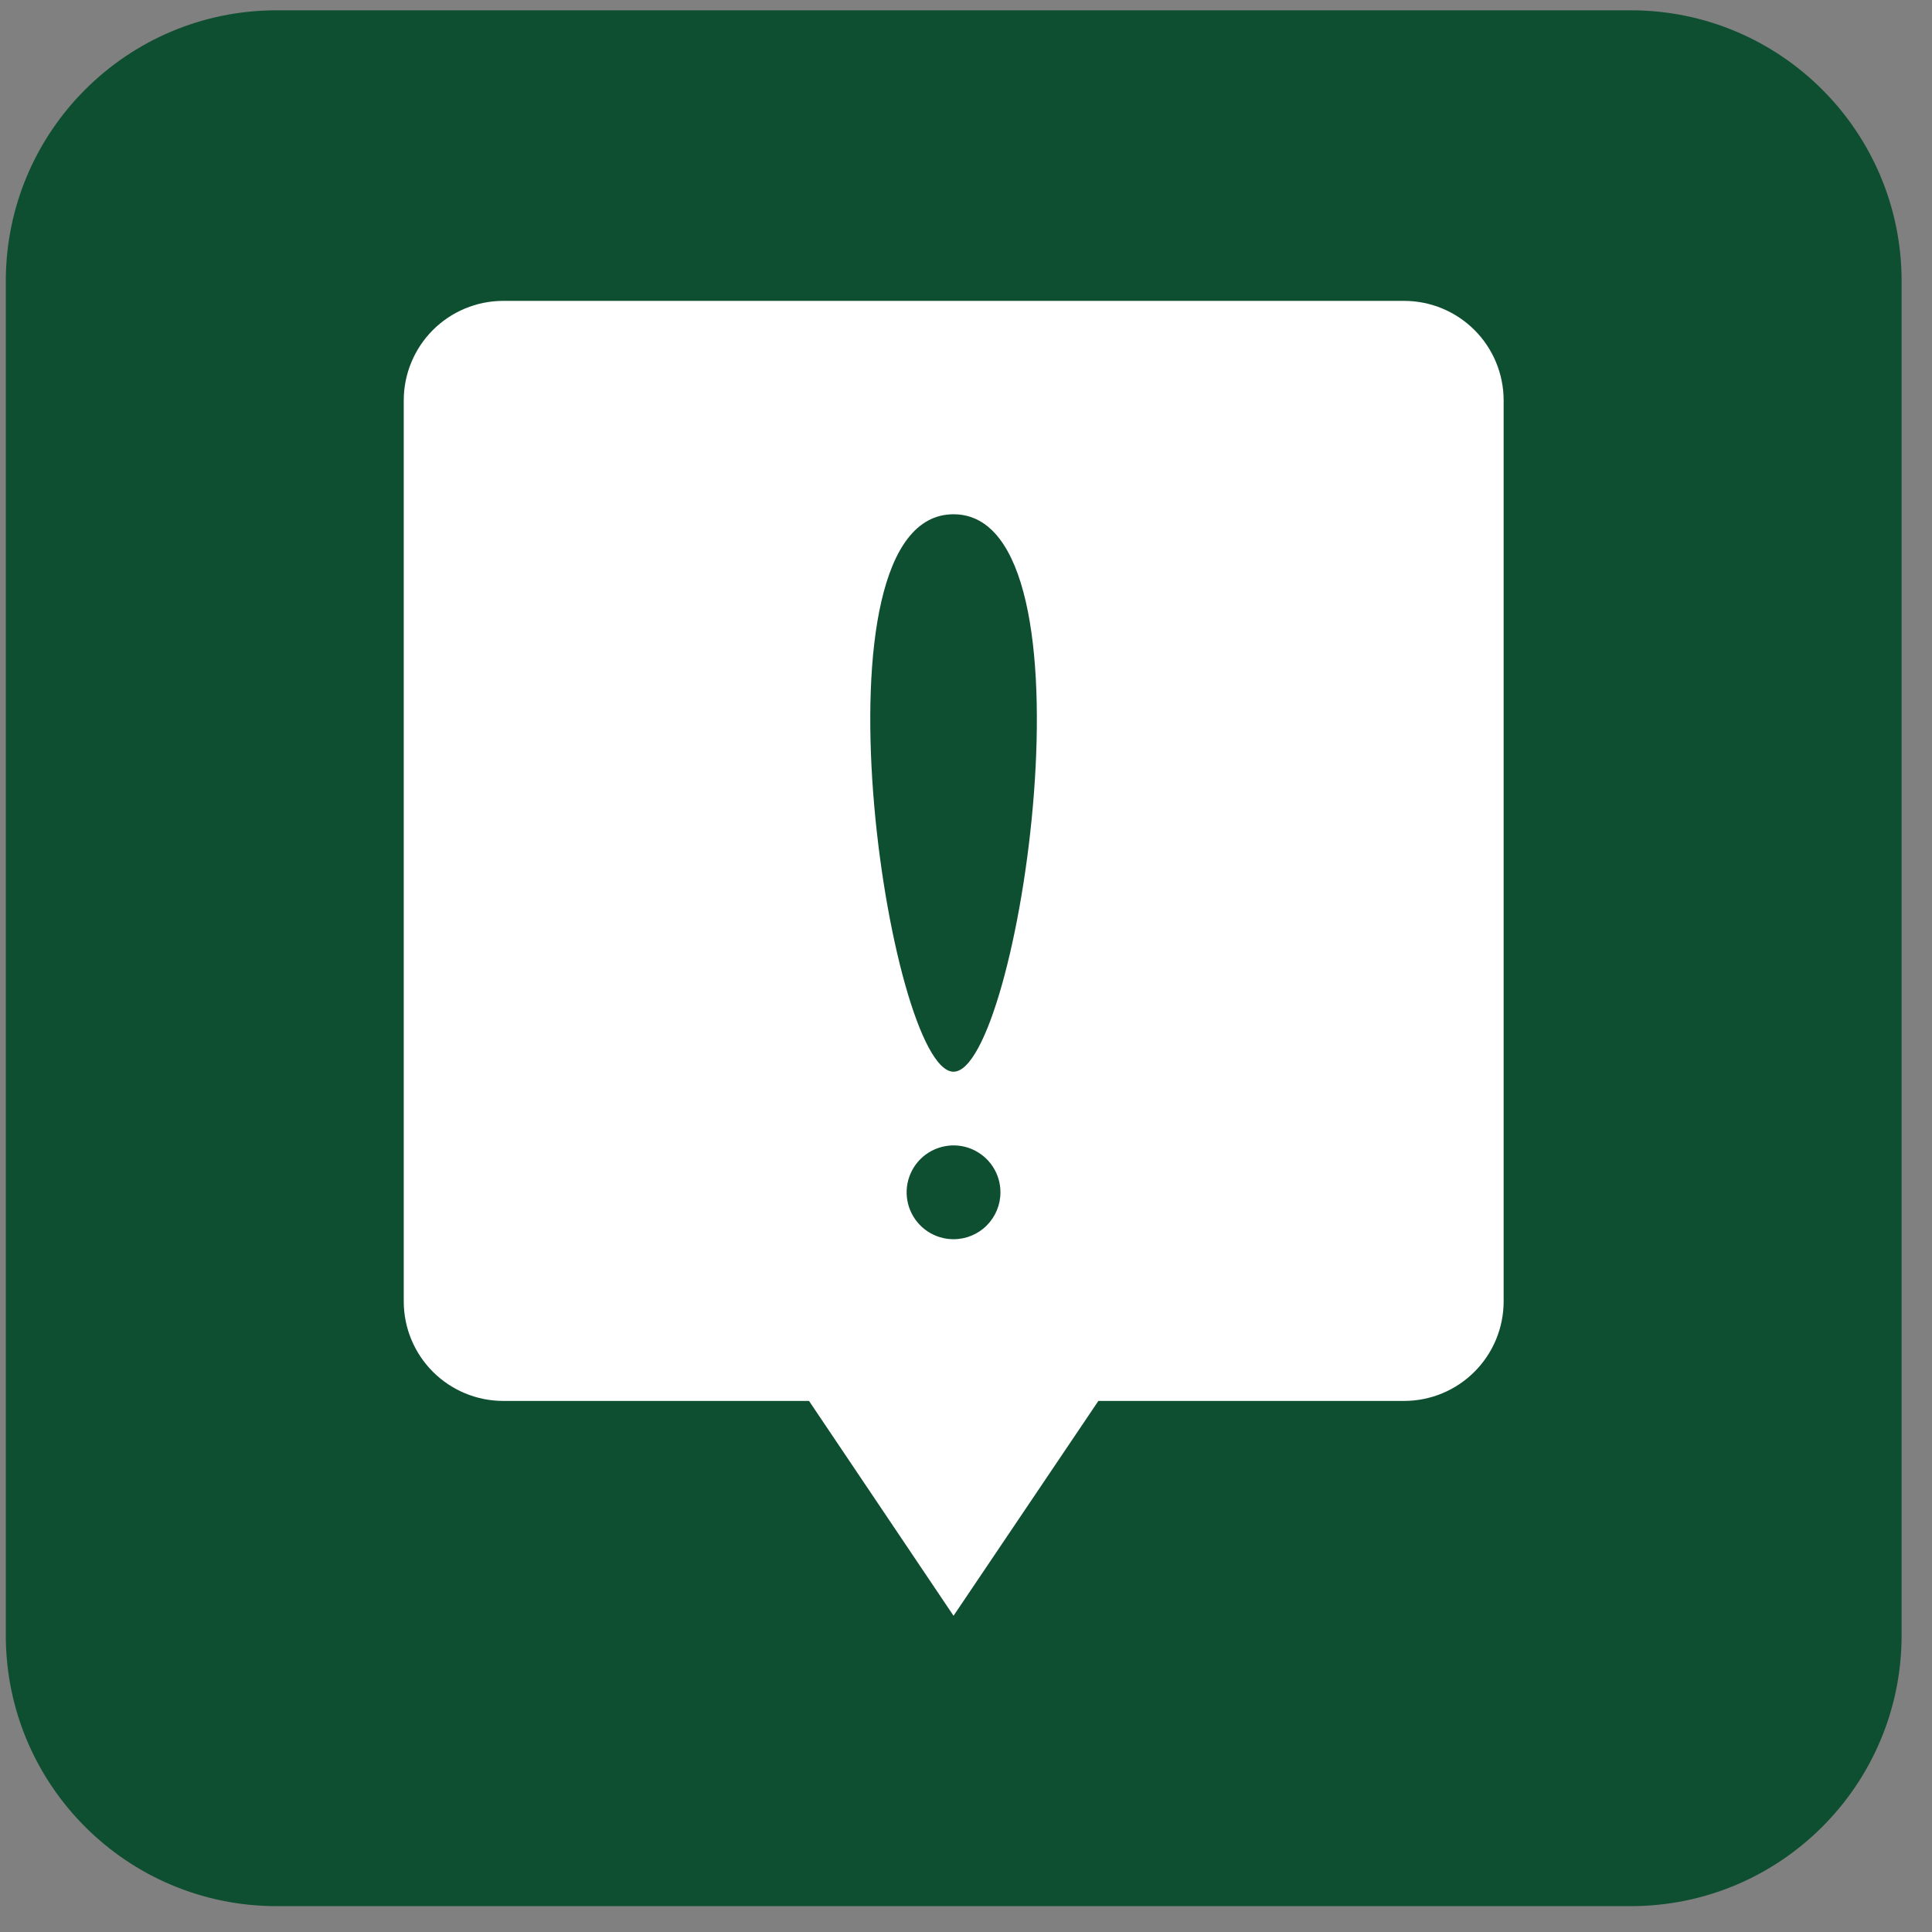
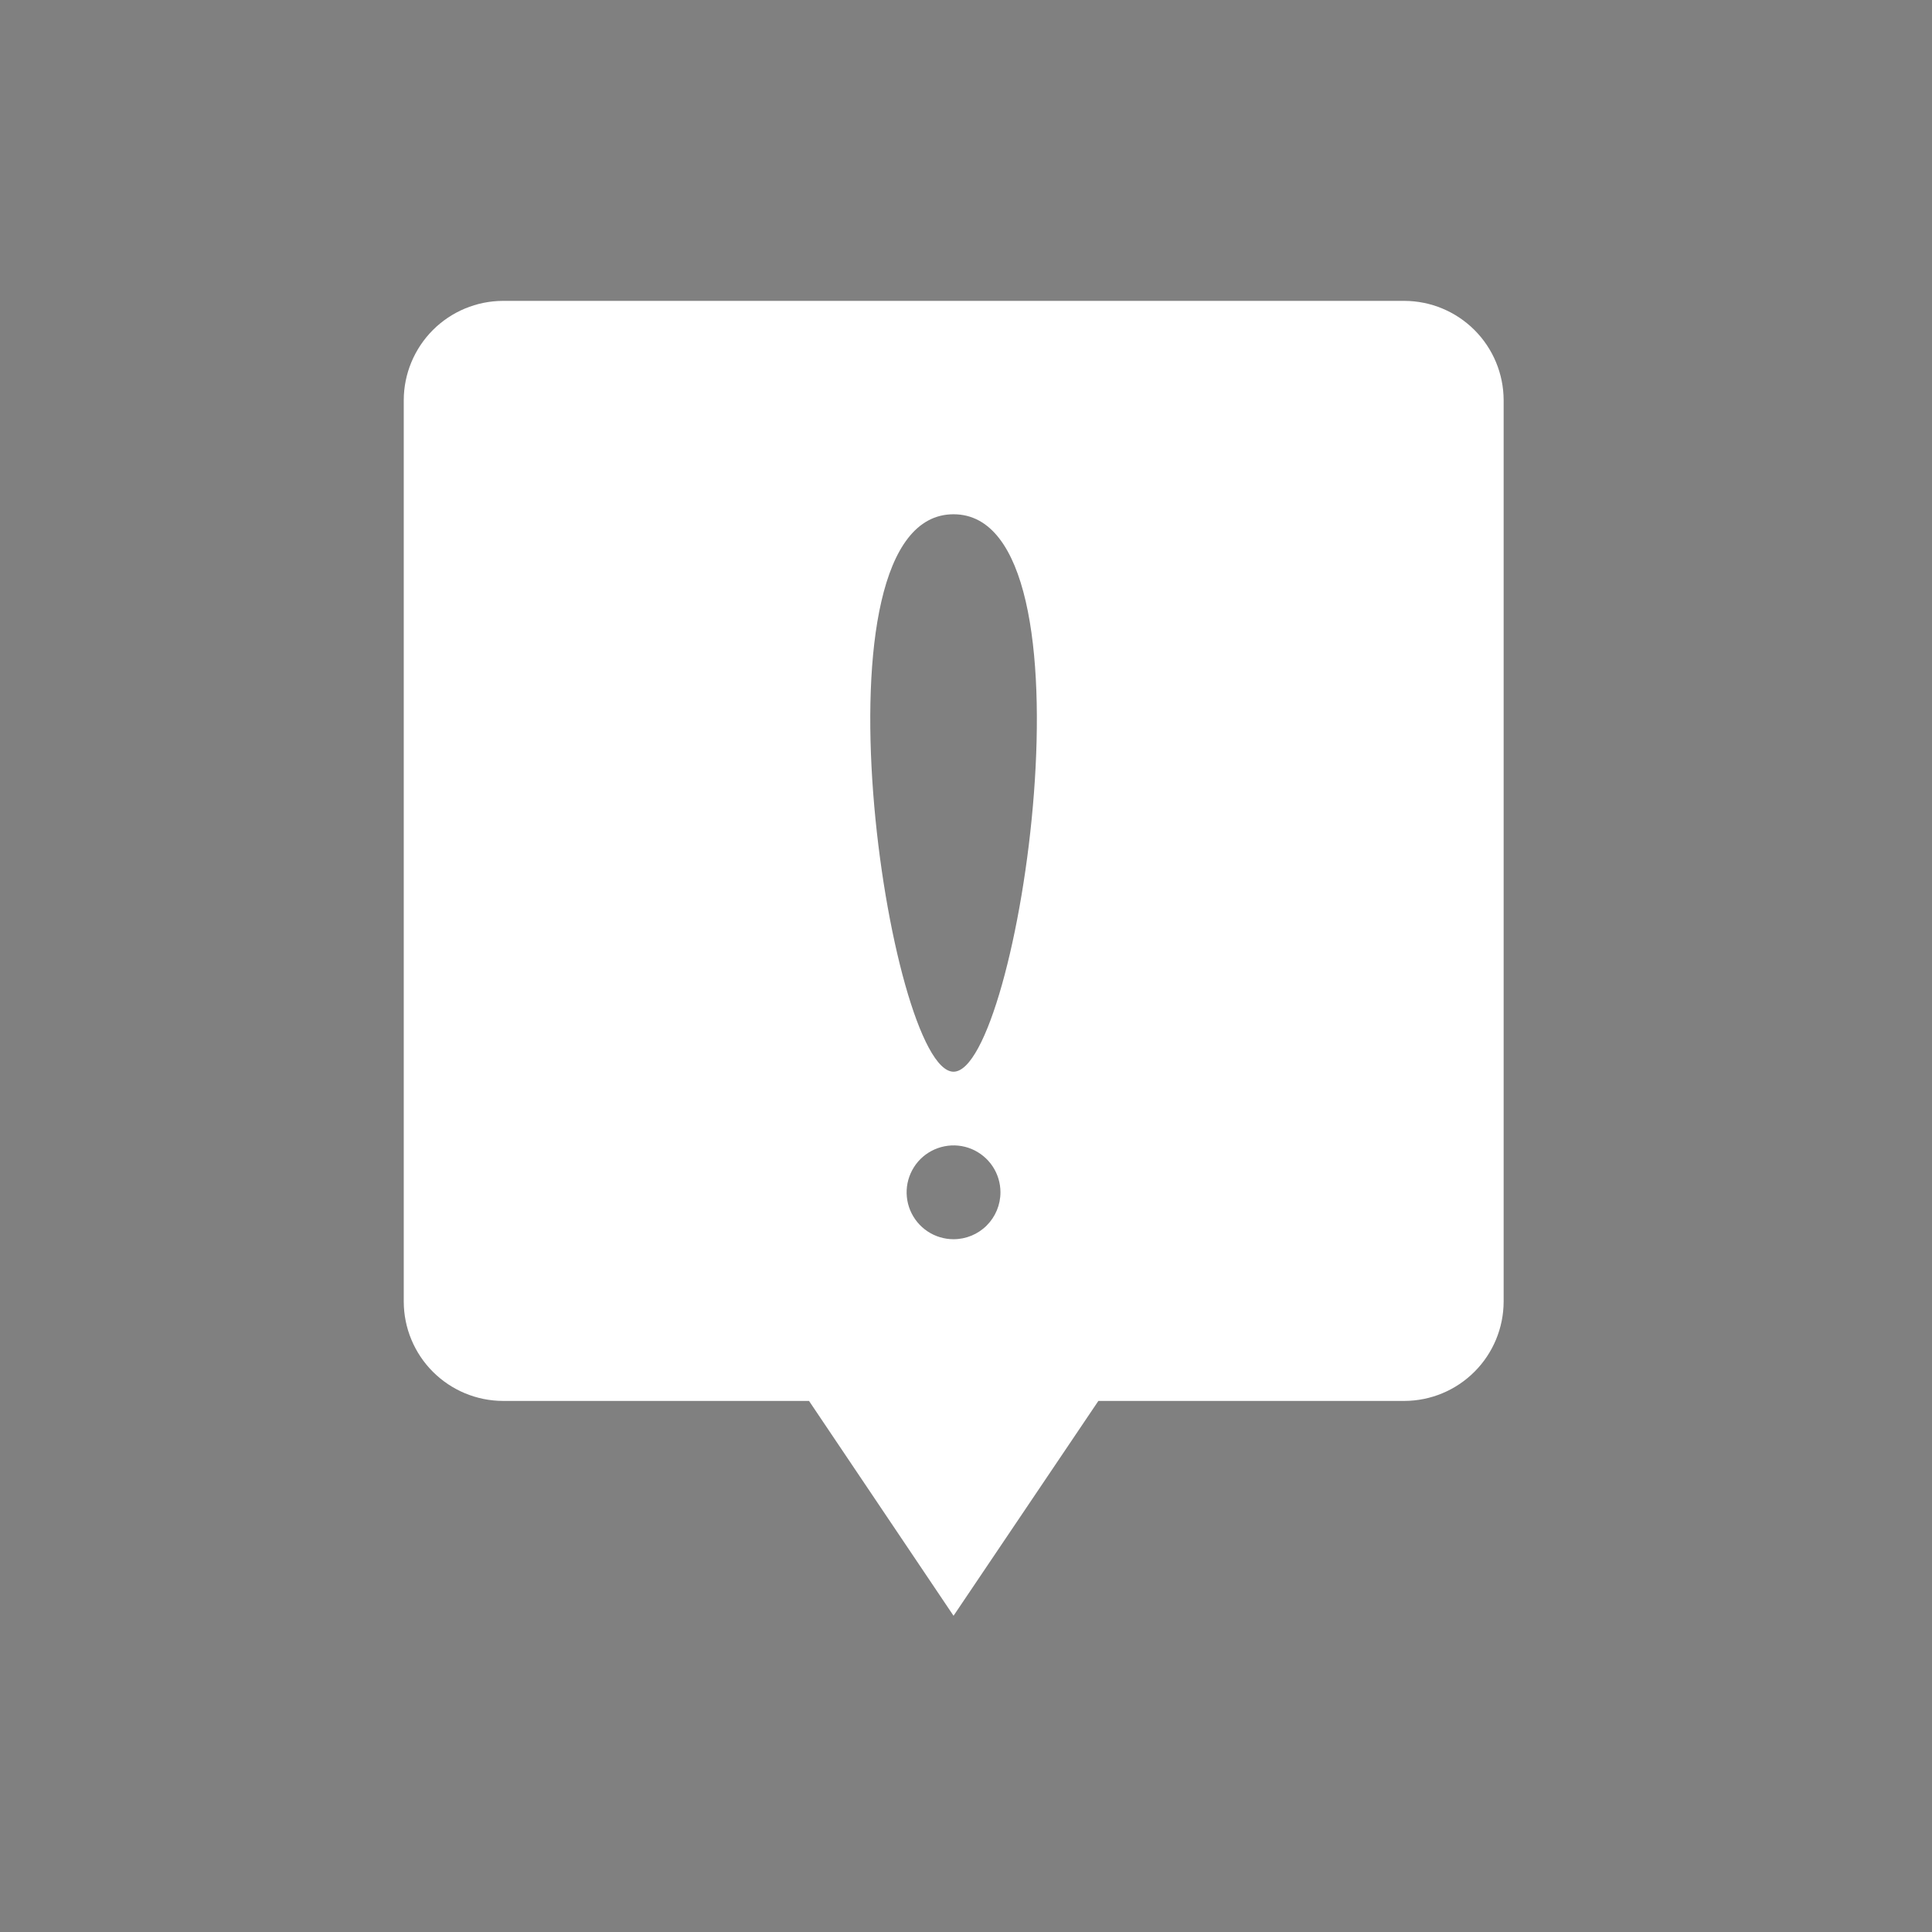
<svg xmlns="http://www.w3.org/2000/svg" width="60" height="60" viewBox="0 0 60 60" fill="none">
  <rect x="0" y="0" width="60" height="60" fill="#808080" stroke="none" />
  <g id="Group 8778">
-     <path id="Rectangle 3147" d="M50.645 0.32H8.591C3.945 0.32 0.18 4.086 0.18 8.731V50.786C0.18 55.431 3.945 59.197 8.591 59.197H50.645C55.291 59.197 59.056 55.431 59.056 50.786V8.731C59.056 4.086 55.291 0.32 50.645 0.32Z" fill="#0F4F31" />
    <path id="Path 32855" fill-rule="evenodd" clip-rule="evenodd" d="M43.617 9.344H15.617C14.802 9.347 14.02 9.673 13.443 10.25C12.867 10.828 12.541 11.61 12.539 12.425V40.426C12.541 41.242 12.867 42.025 13.444 42.602C14.022 43.179 14.804 43.505 15.621 43.507H25.125L29.613 50.179L34.111 43.507H43.615C44.432 43.504 45.214 43.179 45.791 42.601C46.369 42.024 46.694 41.241 46.697 40.425V12.425C46.694 11.609 46.369 10.827 45.792 10.25C45.215 9.673 44.434 9.347 43.617 9.344ZM29.613 38.485C29.325 38.485 29.044 38.4 28.804 38.24C28.564 38.08 28.378 37.852 28.267 37.586C28.157 37.32 28.128 37.027 28.184 36.744C28.241 36.462 28.38 36.202 28.583 35.998C28.787 35.795 29.047 35.656 29.329 35.6C29.612 35.543 29.905 35.572 30.171 35.682C30.437 35.793 30.665 35.98 30.825 36.219C30.985 36.459 31.07 36.74 31.07 37.028C31.07 37.415 30.917 37.785 30.643 38.059C30.37 38.332 30 38.485 29.613 38.485ZM29.613 33.283C27.599 33.283 24.973 15.971 29.613 15.971C34.254 15.971 31.632 33.283 29.613 33.283Z" fill="white" />
  </g>
</svg>